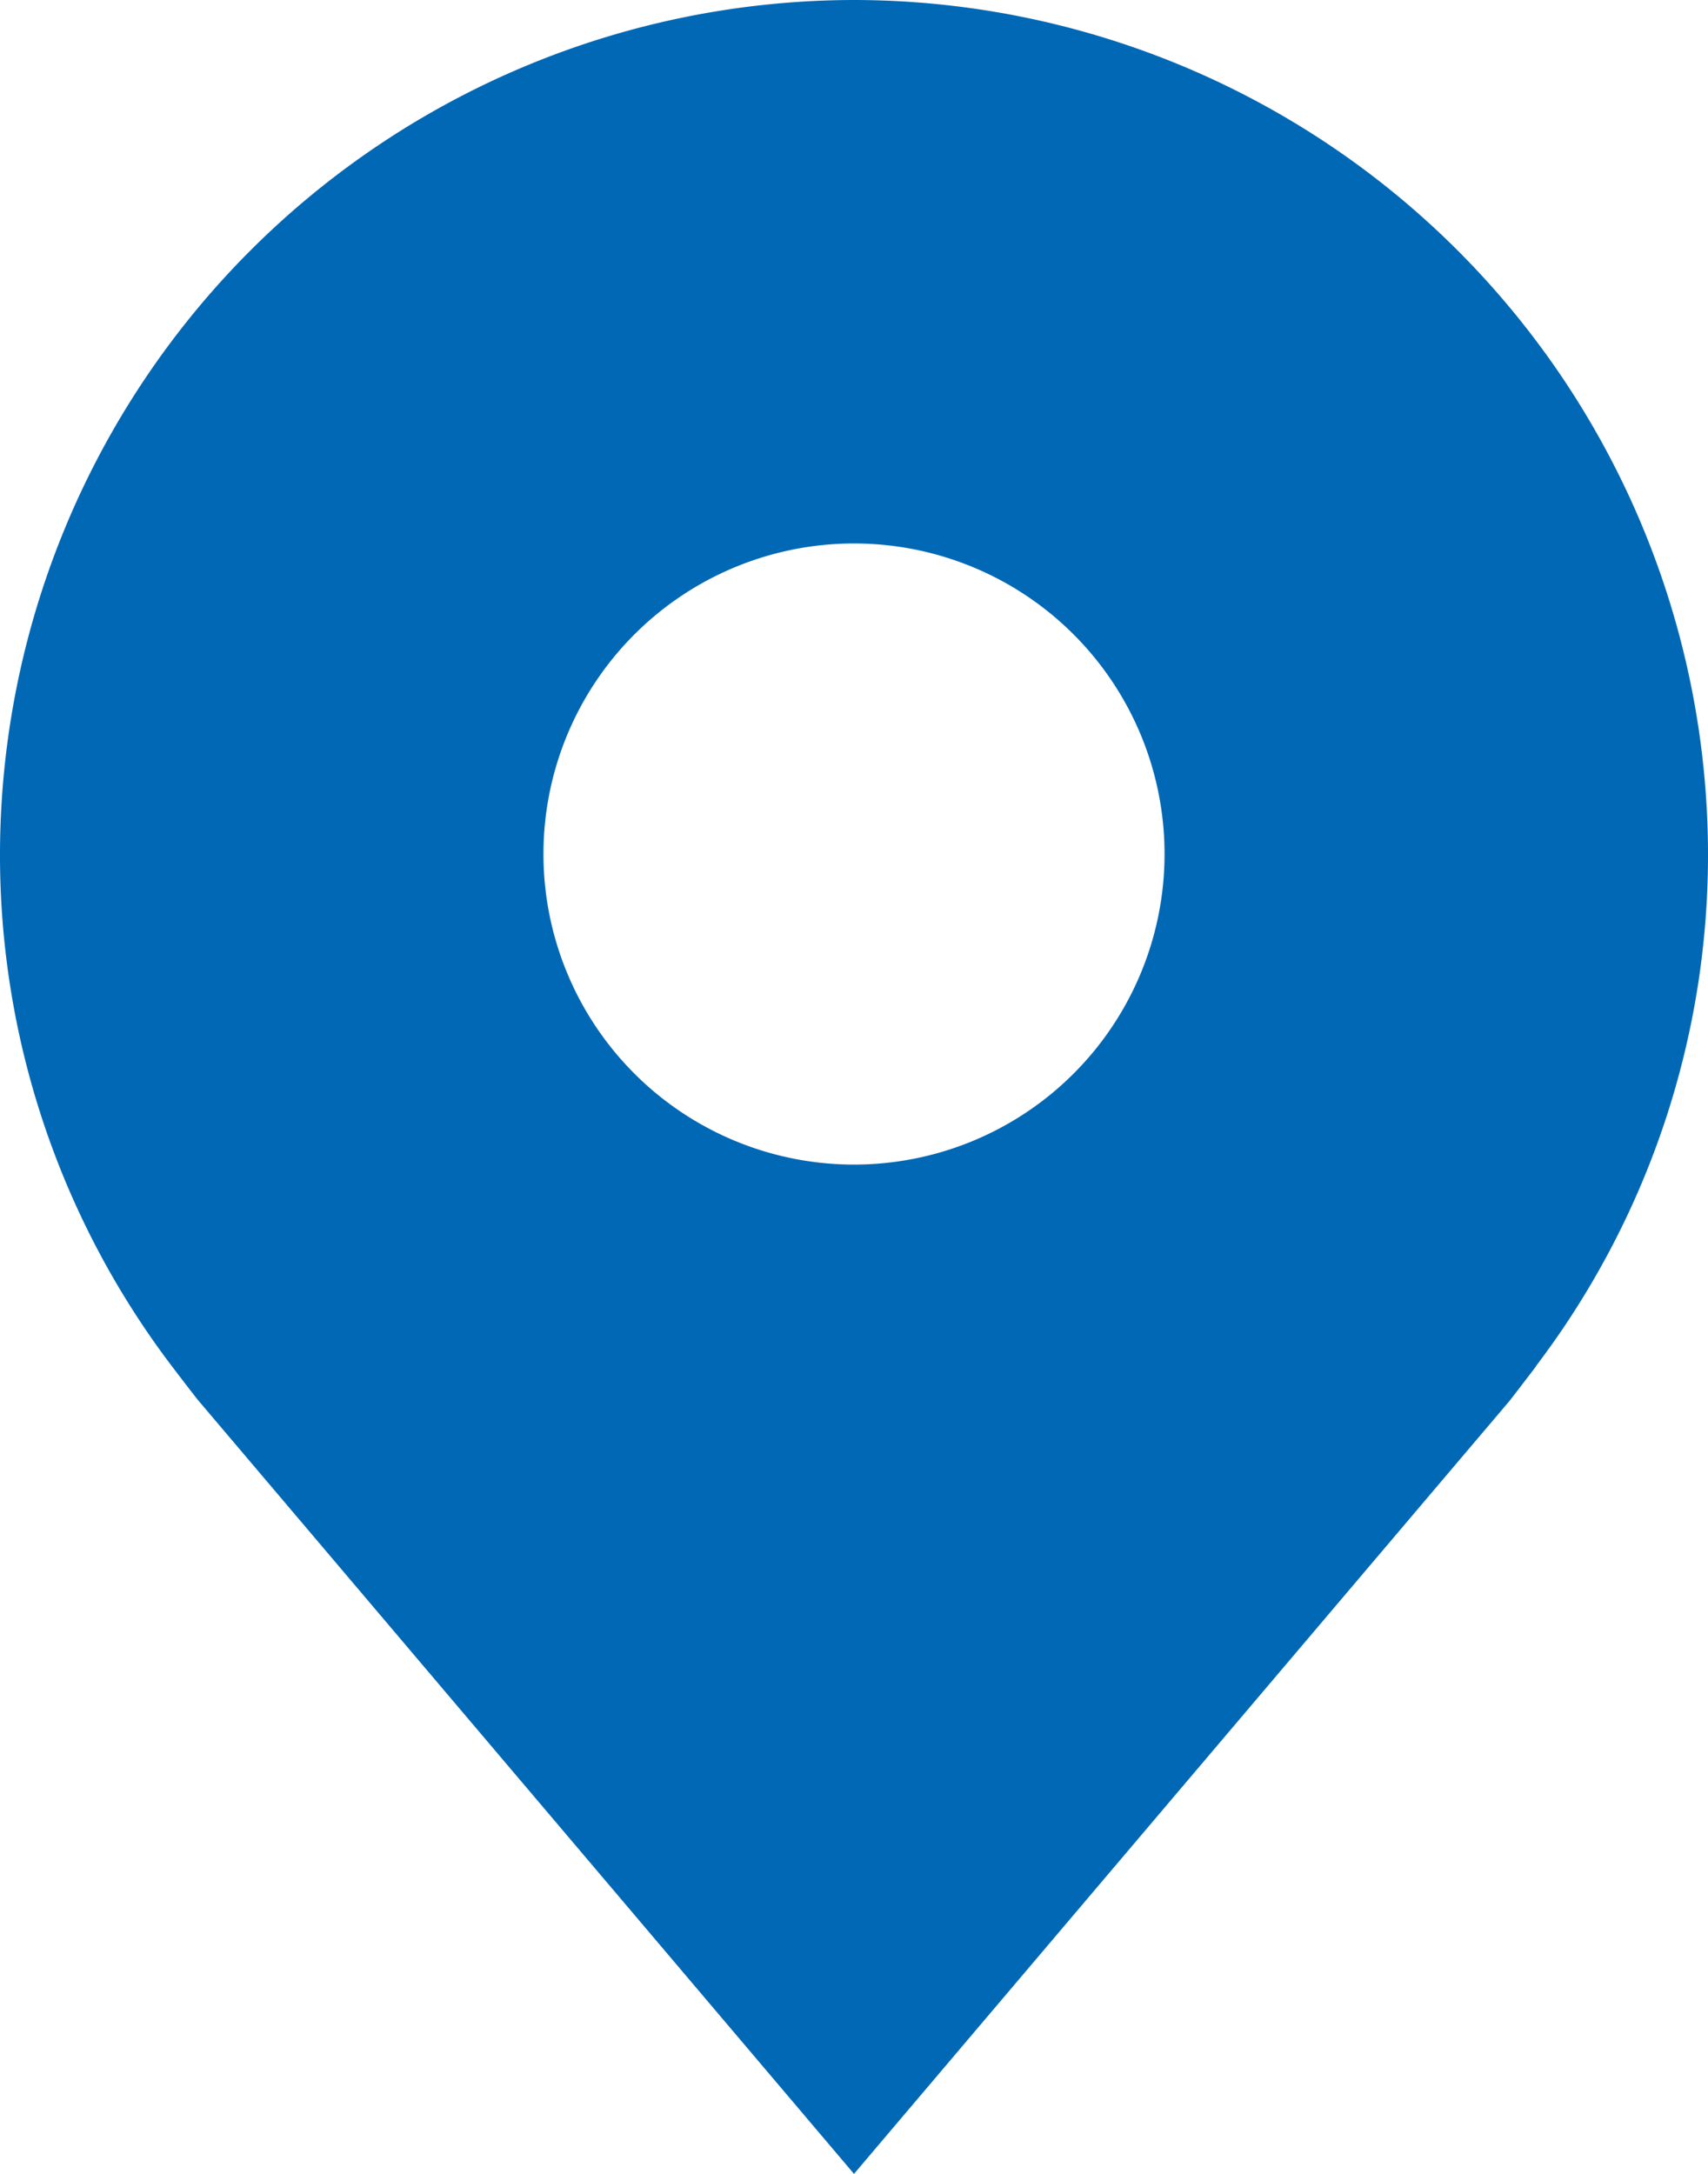
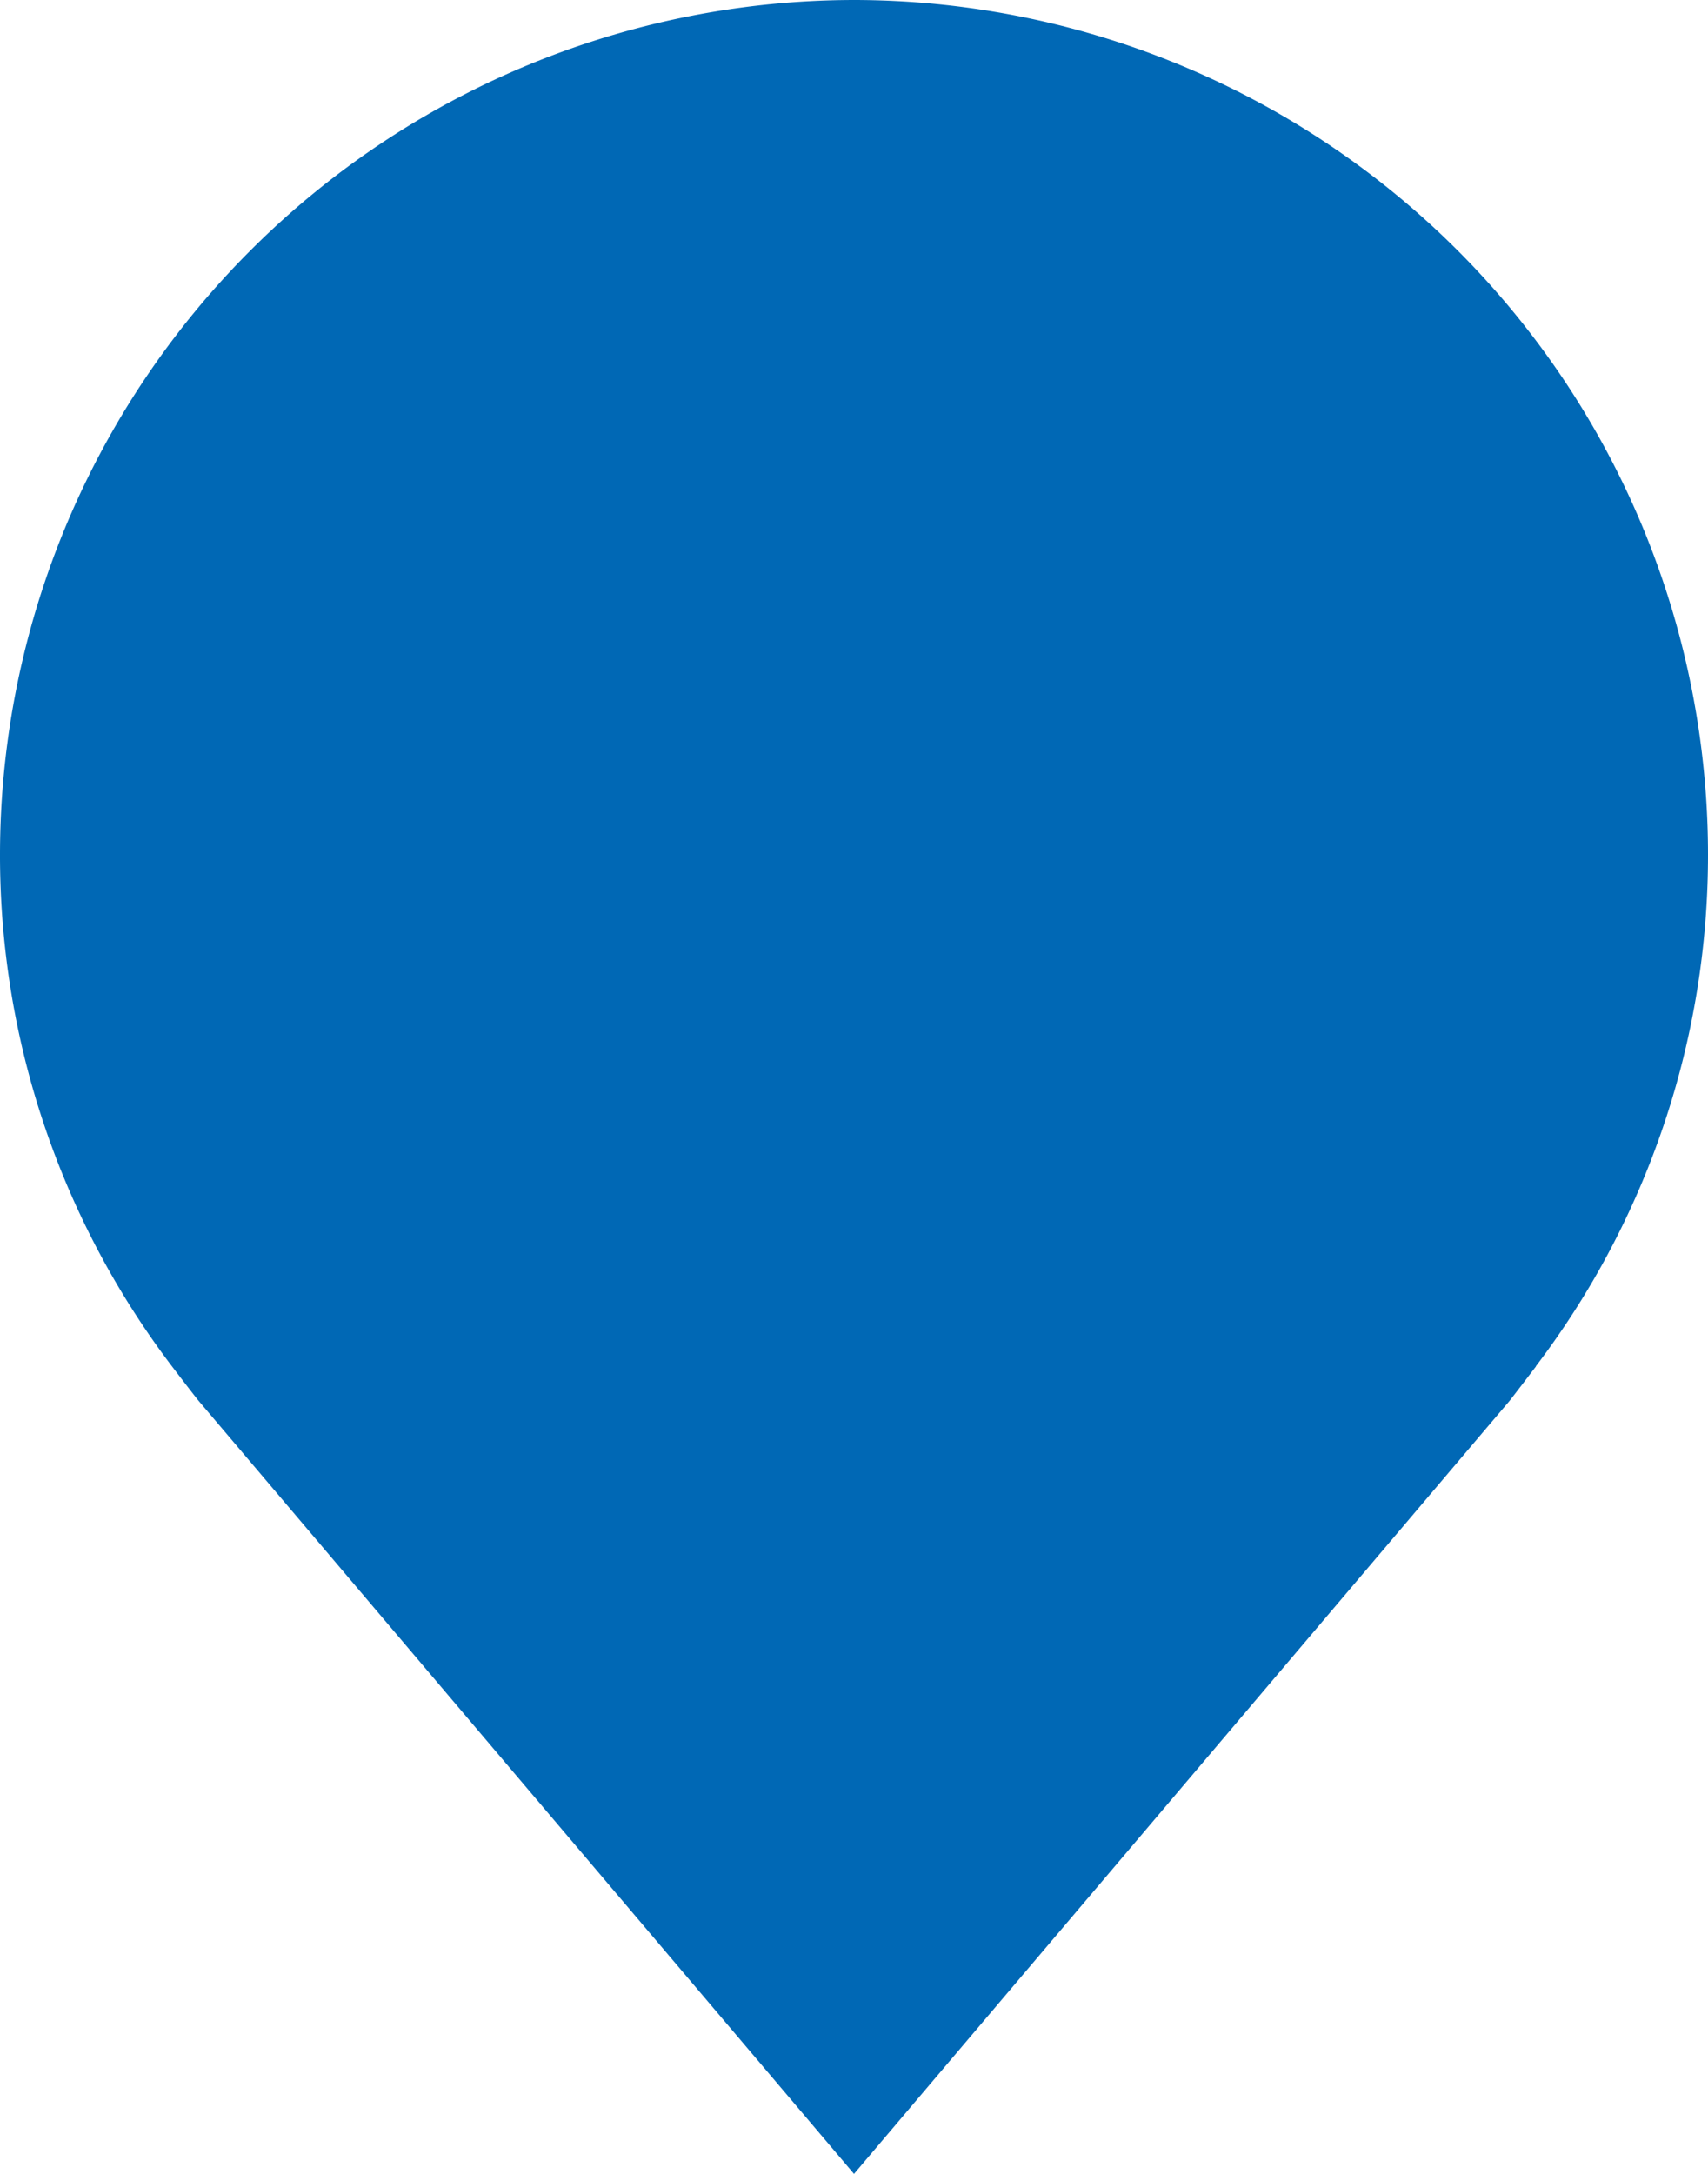
<svg xmlns="http://www.w3.org/2000/svg" width="11" height="14" viewBox="0 0 11 14" fill="none">
-   <path d="M5.5 0A5.507 5.507 0 0 0 0 5.5a5.444 5.444 0 0 0 1.108 3.3s.15.197.175.226L5.5 14l4.22-4.976c.022-.027.172-.224.172-.224v-.002A5.442 5.442 0 0 0 11 5.5 5.506 5.506 0 0 0 5.5 0zm0 7.5a2 2 0 1 1 0-4 2 2 0 0 1 0 4z" fill="#0068B5" />
+   <path d="M5.5 0A5.507 5.507 0 0 0 0 5.5a5.444 5.444 0 0 0 1.108 3.3s.15.197.175.226L5.5 14l4.22-4.976c.022-.027.172-.224.172-.224v-.002A5.442 5.442 0 0 0 11 5.5 5.506 5.506 0 0 0 5.5 0za2 2 0 1 1 0-4 2 2 0 0 1 0 4z" fill="#0068B5" />
</svg>